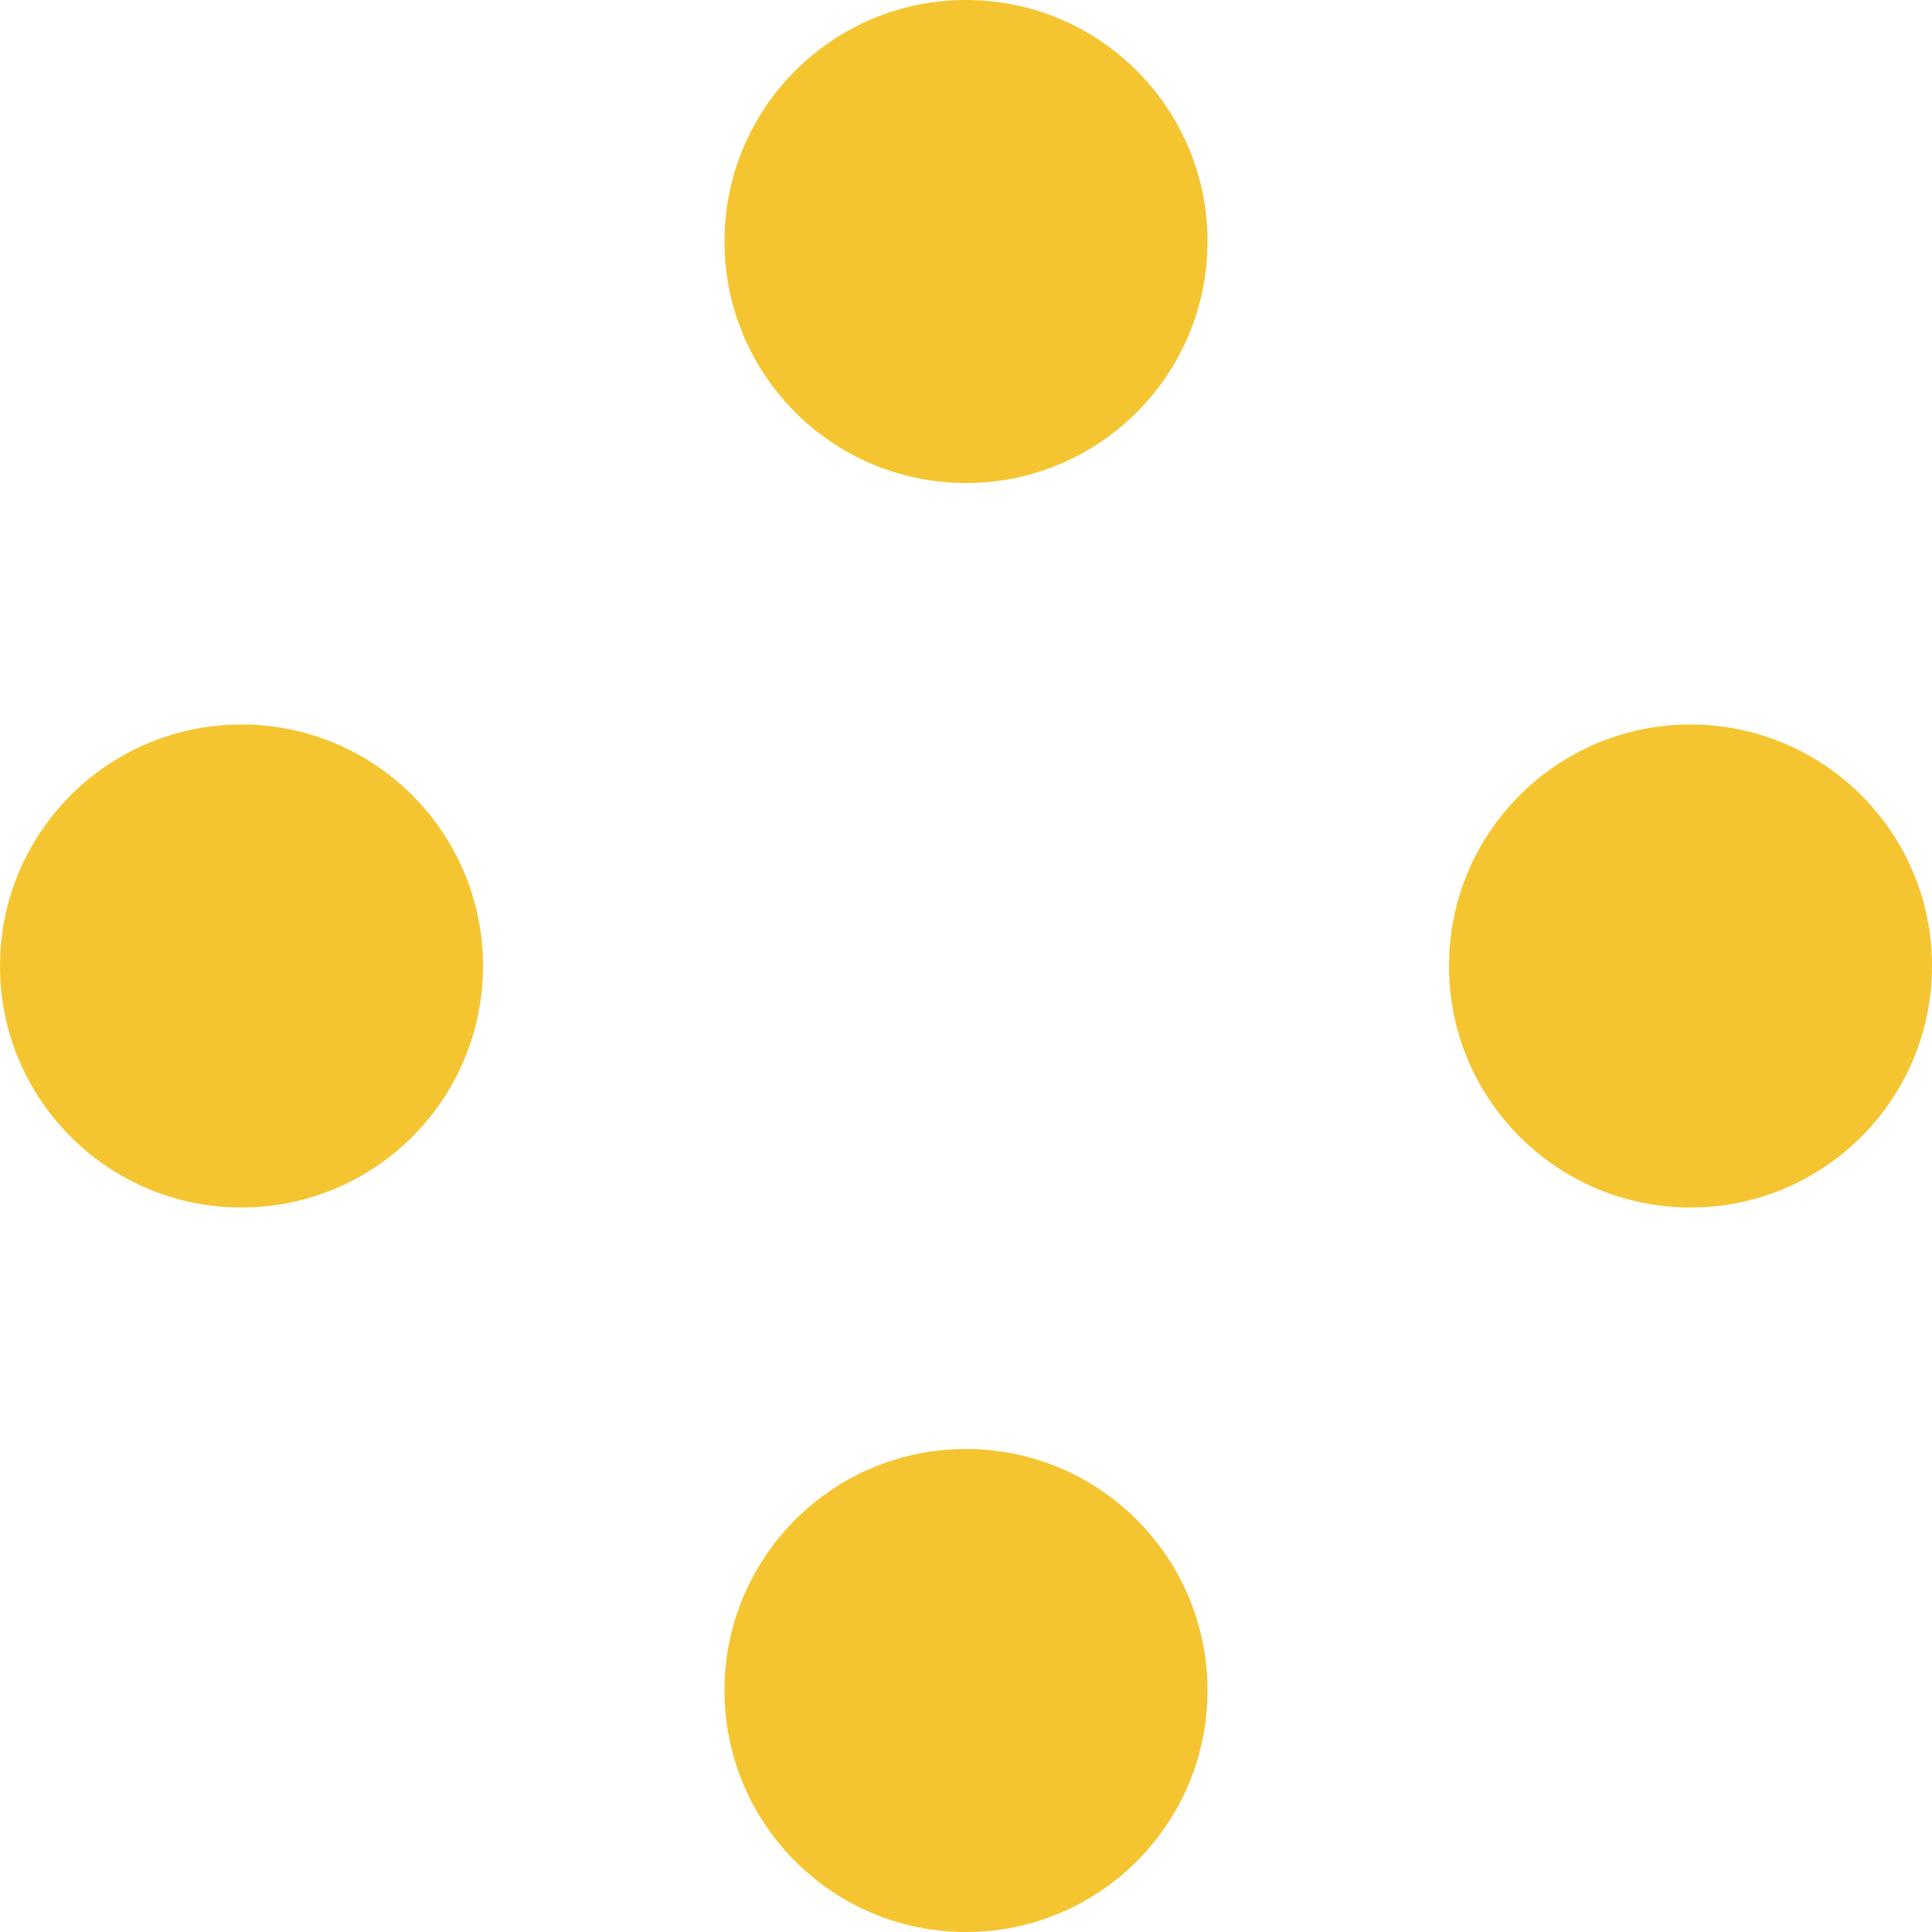
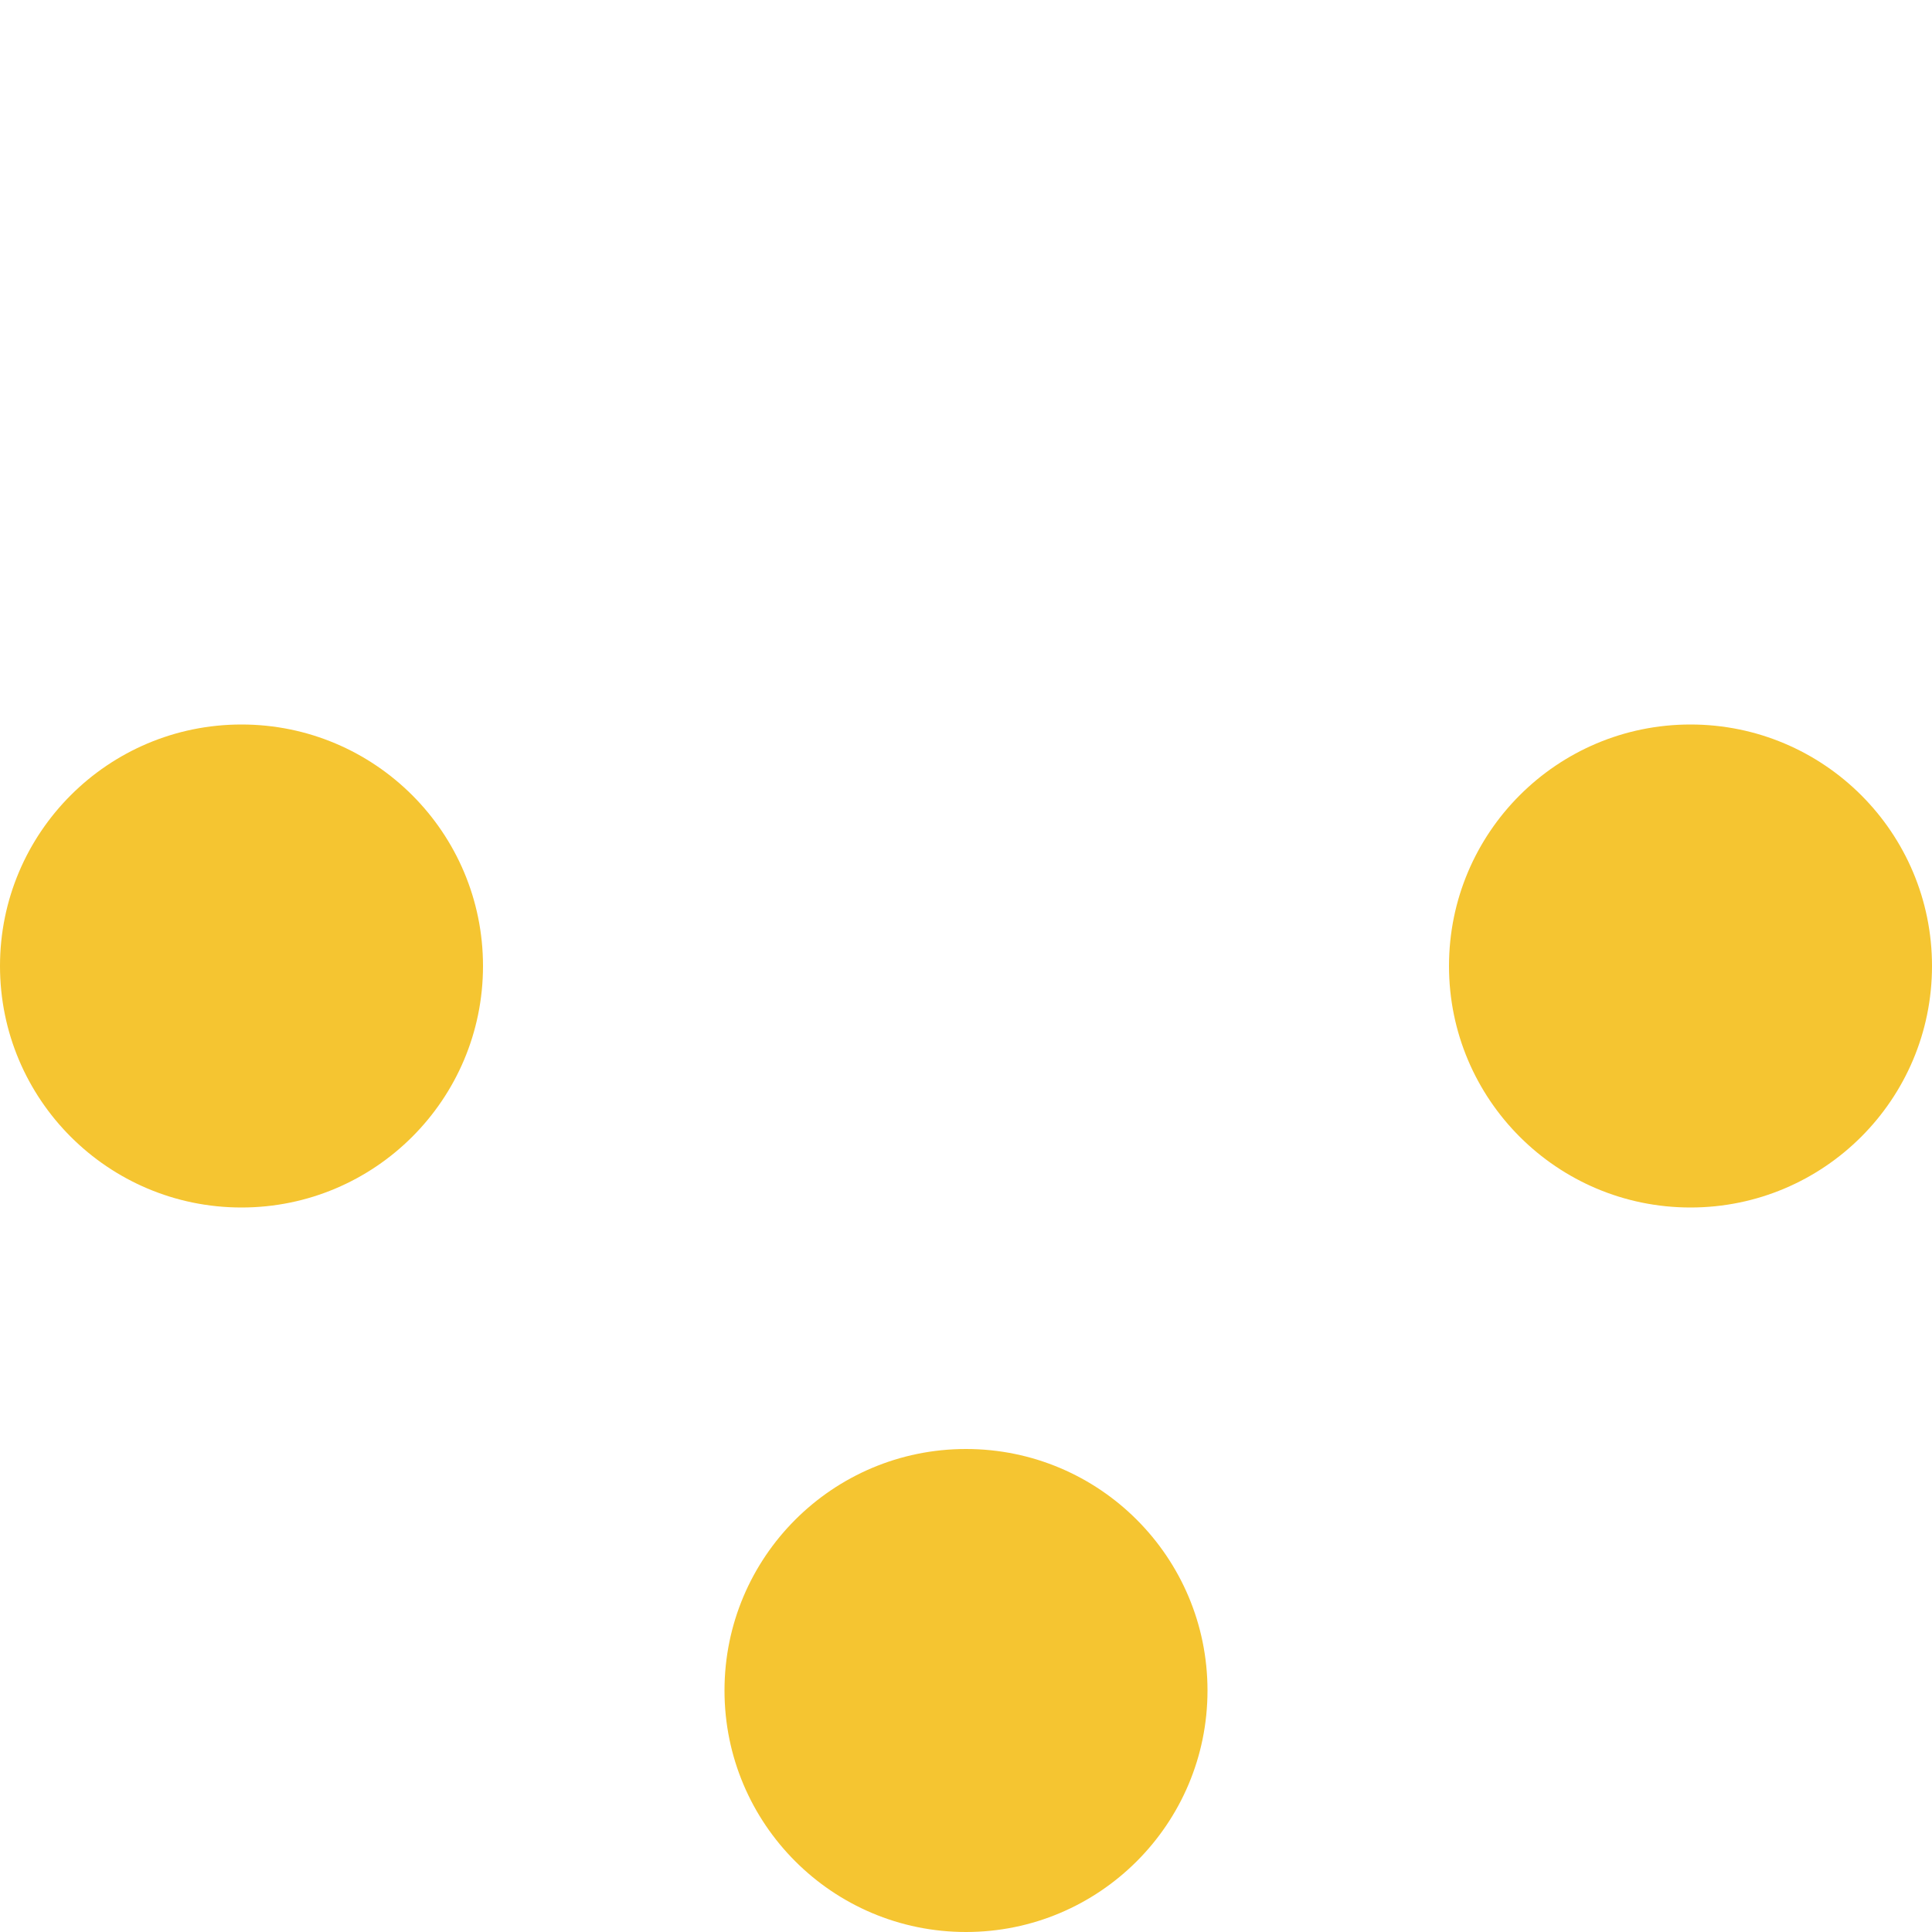
<svg xmlns="http://www.w3.org/2000/svg" width="24" height="24" viewBox="0 0 24 24">
  <defs>
    <style>.a{fill:#F5C531;}</style>
  </defs>
-   <circle class="a" cx="3" cy="3" r="3" transform="translate(9)" />
  <circle class="a" cx="3" cy="3" r="3" transform="translate(0 9)" />
  <circle class="a" cx="3" cy="3" r="3" transform="translate(18 9)" />
  <circle class="a" cx="3" cy="3" r="3" transform="translate(9 18)" />
</svg>